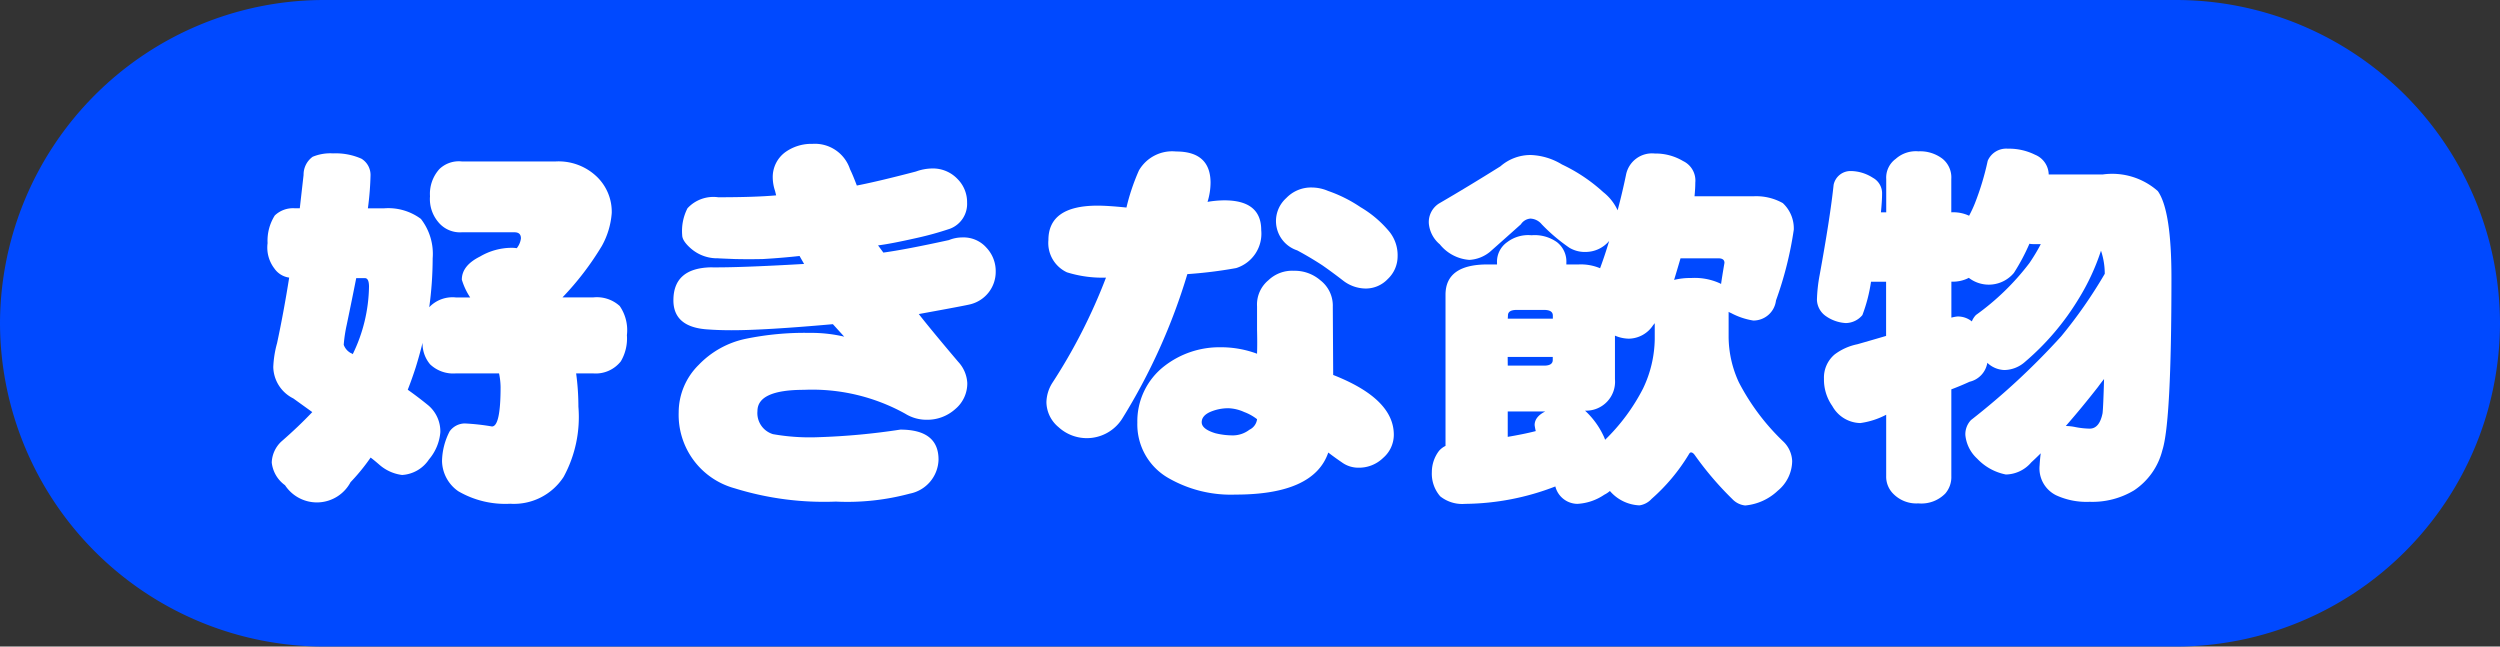
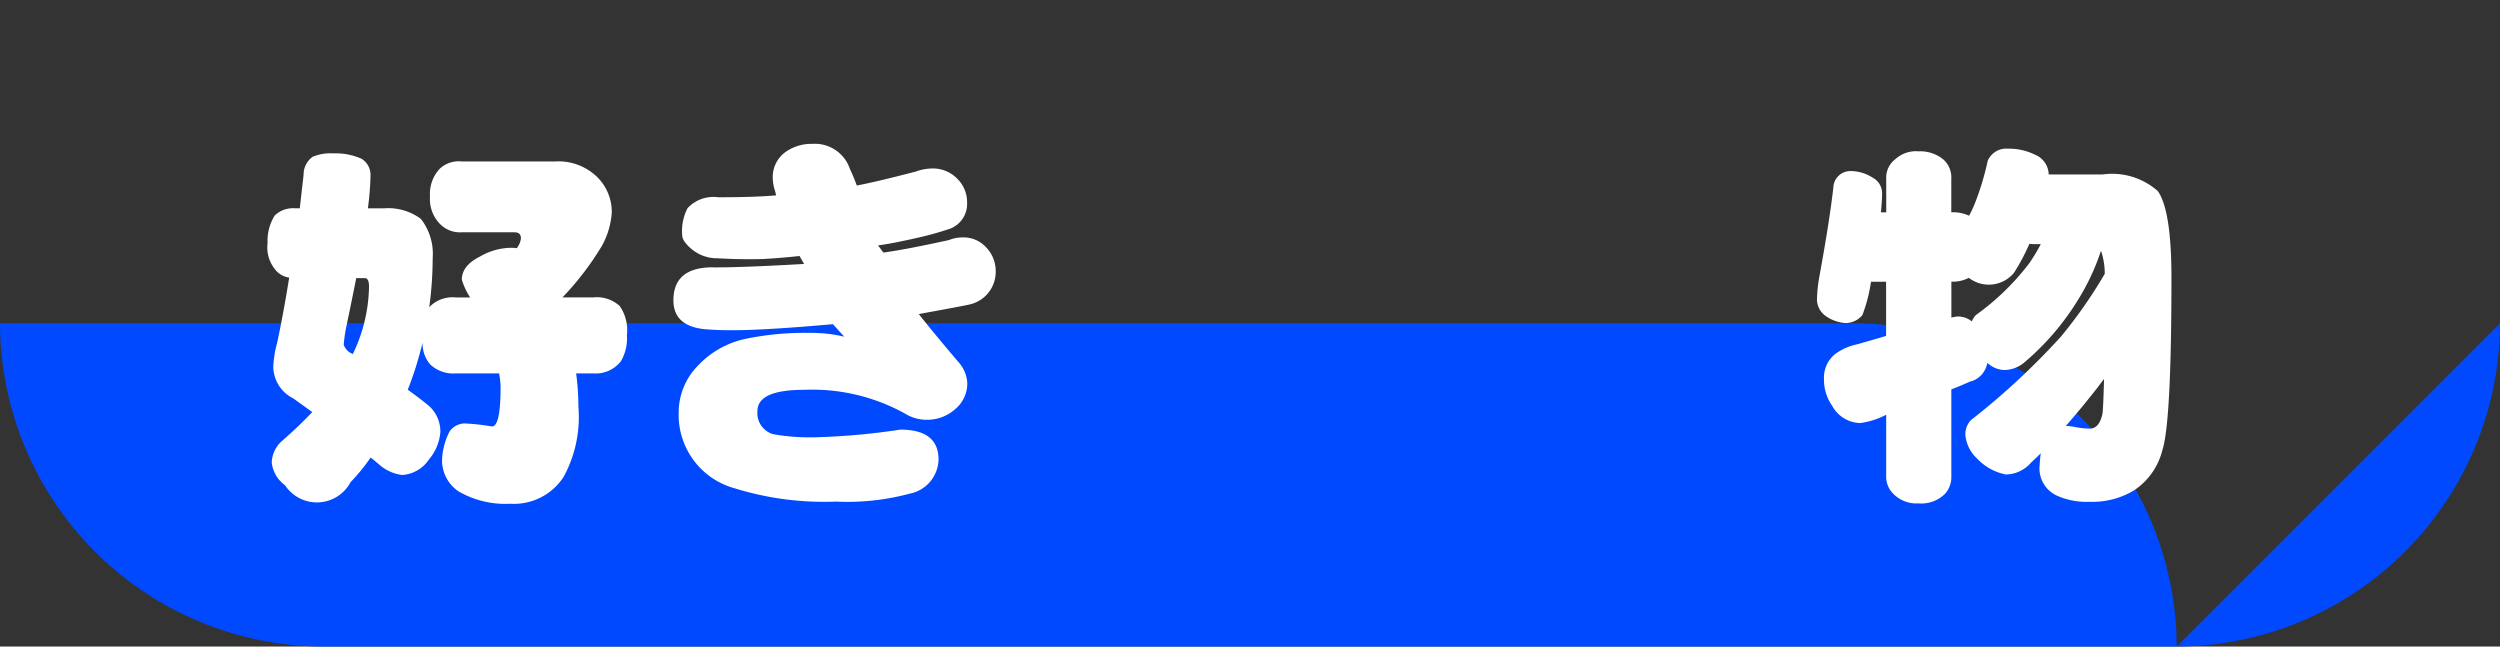
<svg xmlns="http://www.w3.org/2000/svg" width="116" height="30" viewBox="0 0 116 30">
  <rect x="0" y="0" width="116" height="30" fill="#333333" stroke="none" />
  <g id="グループ_311" data-name="グループ 311" transform="translate(-294.815 -1200.908)">
-     <path id="パス_55" data-name="パス 55" d="M1049.815,1037.908a15.044,15.044,0,0,1-15,15h-86a15.044,15.044,0,0,1-15-15h0a15.044,15.044,0,0,1,15-15h86a15.044,15.044,0,0,1,15,15Z" transform="translate(-639 178)" fill="#0049ff" />
+     <path id="パス_55" data-name="パス 55" d="M1049.815,1037.908a15.044,15.044,0,0,1-15,15h-86a15.044,15.044,0,0,1-15-15h0h86a15.044,15.044,0,0,1,15,15Z" transform="translate(-639 178)" fill="#0049ff" />
    <g id="グループ_289" data-name="グループ 289" transform="translate(-639 178)">
      <path id="パス_1287" data-name="パス 1287" d="M949.268,1030.025a2.959,2.959,0,0,1,1.318.247.882.882,0,0,1,.422.755,13.631,13.631,0,0,1-.123,1.547h.756a2.533,2.533,0,0,1,1.705.492,2.646,2.646,0,0,1,.545,1.829,16.95,16.95,0,0,1-.159,2.267l.053-.053a1.492,1.492,0,0,1,1.178-.4h.668a3.1,3.1,0,0,1-.387-.826q0-.651.844-1.072a2.916,2.916,0,0,1,1.476-.405,1.573,1.573,0,0,1,.229.018.891.891,0,0,0,.193-.457c0-.188-.1-.281-.3-.281h-2.443a1.3,1.3,0,0,1-1.107-.492,1.652,1.652,0,0,1-.369-1.178,1.714,1.714,0,0,1,.439-1.266,1.3,1.3,0,0,1,1.037-.351H959.6a2.566,2.566,0,0,1,1.9.7,2.262,2.262,0,0,1,.7,1.687,3.691,3.691,0,0,1-.457,1.53,13.416,13.416,0,0,1-1.828,2.39h1.441a1.577,1.577,0,0,1,1.213.4,1.968,1.968,0,0,1,.334,1.354,2.085,2.085,0,0,1-.281,1.213,1.481,1.481,0,0,1-1.266.562h-.808a11.5,11.5,0,0,1,.105,1.547,5.807,5.807,0,0,1-.685,3.252,2.749,2.749,0,0,1-2.479,1.248,4.329,4.329,0,0,1-2.408-.58,1.744,1.744,0,0,1-.756-1.406,3.113,3.113,0,0,1,.352-1.371.877.877,0,0,1,.7-.369,10.286,10.286,0,0,1,1.265.14q.4,0,.4-1.828a3.265,3.265,0,0,0-.071-.633h-2.021a1.554,1.554,0,0,1-1.178-.422,1.5,1.5,0,0,1-.351-1q-.141.579-.317,1.142-.176.544-.369,1.037.474.335.949.721a1.586,1.586,0,0,1,.563,1.248,2.237,2.237,0,0,1-.528,1.265,1.611,1.611,0,0,1-1.248.721,1.978,1.978,0,0,1-1.072-.492c-.117-.1-.246-.211-.387-.316a9.178,9.178,0,0,1-.931,1.142,1.769,1.769,0,0,1-3.041.141,1.493,1.493,0,0,1-.616-1.055,1.4,1.4,0,0,1,.44-.967q.79-.686,1.441-1.371l-.879-.633a1.667,1.667,0,0,1-.931-1.458,4.83,4.83,0,0,1,.176-1.108q.315-1.476.562-3.041a1,1,0,0,1-.686-.422,1.6,1.6,0,0,1-.316-1.178,2.19,2.19,0,0,1,.334-1.283,1.224,1.224,0,0,1,.932-.334h.228l.176-1.547a1.021,1.021,0,0,1,.422-.843A2.141,2.141,0,0,1,949.268,1030.025Zm.914,9.317a7.384,7.384,0,0,0,.755-3.129c0-.27-.064-.4-.193-.4h-.4q-.194.984-.44,2.162a6.59,6.59,0,0,0-.14.931.7.7,0,0,0,.334.387A.224.224,0,0,1,950.182,1039.342Z" fill="#fff" />
      <path id="パス_1288" data-name="パス 1288" d="M980.016,1035.512a1.55,1.55,0,0,1-1.161,1.511q-.192.054-2.408.457.563.722,1.828,2.215a1.565,1.565,0,0,1,.422.985,1.549,1.549,0,0,1-.562,1.213,1.941,1.941,0,0,1-1.319.492,1.873,1.873,0,0,1-1-.282,8.891,8.891,0,0,0-4.693-1.107q-2.161,0-2.162.984a1.02,1.02,0,0,0,.721,1.073,9.819,9.819,0,0,0,2.127.14,31.492,31.492,0,0,0,3.779-.351q1.774,0,1.775,1.388a1.651,1.651,0,0,1-1.336,1.583,11.156,11.156,0,0,1-3.427.369,13.987,13.987,0,0,1-4.694-.616,3.53,3.53,0,0,1-2.6-3.515,3.1,3.1,0,0,1,.931-2.215,4.212,4.212,0,0,1,2.145-1.2,13.529,13.529,0,0,1,3.006-.282,6.617,6.617,0,0,1,1.6.176l-.527-.58q-3.163.282-4.693.281c-.387,0-.745-.011-1.073-.035q-1.633-.087-1.634-1.353,0-1.477,1.705-1.53,1.318.018,4.359-.158l-.211-.369q-.79.088-1.687.141-.651.016-1.336,0c-.6-.024-.844-.035-.739-.035a1.854,1.854,0,0,1-1.283-.457q-.4-.352-.4-.616a2.3,2.3,0,0,1,.246-1.248,1.632,1.632,0,0,1,1.424-.51q1.706,0,2.689-.088l-.052-.21a2.039,2.039,0,0,1-.106-.616,1.43,1.43,0,0,1,.58-1.177,2.083,2.083,0,0,1,1.266-.387,1.714,1.714,0,0,1,1.74,1.178q.123.246.316.756,1-.194,2.743-.651a2.3,2.3,0,0,1,.755-.141,1.571,1.571,0,0,1,1.178.493,1.517,1.517,0,0,1,.44,1.09,1.231,1.231,0,0,1-.791,1.212,14.769,14.769,0,0,1-1.512.422q-1.248.282-1.828.352l.246.334q1.037-.141,3.041-.58a1.644,1.644,0,0,1,.633-.123,1.41,1.41,0,0,1,1.107.474A1.581,1.581,0,0,1,980.016,1035.512Z" fill="#fff" />
-       <path id="パス_1289" data-name="パス 1289" d="M992.336,1033.588a1.673,1.673,0,0,1-1.16,1.758,20.5,20.5,0,0,1-2.268.281,27.912,27.912,0,0,1-3.006,6.68,1.942,1.942,0,0,1-2.97.421,1.531,1.531,0,0,1-.563-1.16,1.755,1.755,0,0,1,.264-.878,25.879,25.879,0,0,0,2.5-4.9,5.53,5.53,0,0,1-1.811-.246,1.5,1.5,0,0,1-.861-1.494q0-1.6,2.285-1.6.476,0,1.336.088a9.74,9.74,0,0,1,.58-1.723,1.785,1.785,0,0,1,1.723-.878q1.6,0,1.6,1.459a3.1,3.1,0,0,1-.14.879,4.722,4.722,0,0,1,.773-.071Q992.337,1032.2,992.336,1033.588Zm6.152,9.492a1.418,1.418,0,0,1-.492,1.072,1.607,1.607,0,0,1-1.16.457,1.292,1.292,0,0,1-.756-.246q-.335-.228-.633-.457-.668,1.952-4.306,1.951a5.8,5.8,0,0,1-3.059-.738,2.861,2.861,0,0,1-1.494-2.6,3.232,3.232,0,0,1,1.248-2.62,4.159,4.159,0,0,1,2.6-.878,4.8,4.8,0,0,1,1.706.3q.016-.474,0-1.125v-1.072a1.463,1.463,0,0,1,.527-1.213,1.591,1.591,0,0,1,1.178-.439,1.82,1.82,0,0,1,1.23.439,1.485,1.485,0,0,1,.58,1.231l.018,3.164Q998.489,1041.41,998.488,1043.08Zm-6.345-.721a2.246,2.246,0,0,0-.6-.334,1.939,1.939,0,0,0-.721-.175,2.133,2.133,0,0,0-.861.175q-.387.177-.387.475,0,.317.633.51a3.345,3.345,0,0,0,.844.1,1.269,1.269,0,0,0,.738-.263A.627.627,0,0,0,992.143,1042.359Zm6.521-7.558a1.445,1.445,0,0,1-.457,1.054,1.4,1.4,0,0,1-1.055.44,1.731,1.731,0,0,1-1.019-.369q-.476-.369-.949-.7-.562-.369-1.178-.7a1.432,1.432,0,0,1-.51-2.426,1.59,1.59,0,0,1,1.2-.492,1.941,1.941,0,0,1,.739.158,6.435,6.435,0,0,1,1.511.756,5.066,5.066,0,0,1,1.266,1.054A1.739,1.739,0,0,1,998.664,1034.8Z" fill="#fff" />
-       <path id="パス_1290" data-name="パス 1290" d="M1004.83,1030.1a2.971,2.971,0,0,1,1.459.439,7.7,7.7,0,0,1,1.916,1.283,2.282,2.282,0,0,1,.668.844q.211-.79.387-1.635a1.229,1.229,0,0,1,1.336-1,2.5,2.5,0,0,1,1.318.352,1,1,0,0,1,.563,1q0,.264-.036.633h2.725a2.524,2.524,0,0,1,1.371.316,1.606,1.606,0,0,1,.51,1.231,16.772,16.772,0,0,1-.826,3.287,1.055,1.055,0,0,1-1.055.931,3.3,3.3,0,0,1-1.037-.351.462.462,0,0,1-.106-.053v1.178a5.075,5.075,0,0,0,.475,2.092,10.445,10.445,0,0,0,2.074,2.759,1.327,1.327,0,0,1,.4.9,1.806,1.806,0,0,1-.668,1.371,2.526,2.526,0,0,1-1.512.685.957.957,0,0,1-.6-.3,14.873,14.873,0,0,1-1.74-2.039c-.059-.083-.117-.123-.176-.123q-.053,0-.105.1a8.78,8.78,0,0,1-1.723,2.057.943.943,0,0,1-.562.3,1.909,1.909,0,0,1-1.371-.667,1.3,1.3,0,0,1-.264.175,2.445,2.445,0,0,1-1.248.422,1.068,1.068,0,0,1-1.02-.808,11.818,11.818,0,0,1-4.183.808,1.636,1.636,0,0,1-1.16-.351,1.6,1.6,0,0,1-.387-1.125,1.622,1.622,0,0,1,.334-.985.946.946,0,0,1,.3-.228v-7.014q0-1.406,1.951-1.406h.439v-.071a1.106,1.106,0,0,1,.475-.966,1.611,1.611,0,0,1,1.125-.317,1.787,1.787,0,0,1,1.177.317,1.139,1.139,0,0,1,.44.966v.071h.58a2.306,2.306,0,0,1,.985.176c.152-.411.292-.832.421-1.266a1.433,1.433,0,0,1-1.072.51,1.4,1.4,0,0,1-.773-.194,8.258,8.258,0,0,1-1.284-1.089.717.717,0,0,0-.527-.264.58.58,0,0,0-.439.264q-.844.755-1.442,1.283a1.652,1.652,0,0,1-.949.369,1.938,1.938,0,0,1-1.371-.721,1.432,1.432,0,0,1-.51-.967,1.02,1.02,0,0,1,.475-.931q1.389-.808,2.847-1.723A2.125,2.125,0,0,1,1004.83,1030.1Zm-1.055,7.594h2.092v-.141q0-.264-.4-.264h-1.283q-.405,0-.4.264Zm0,2.179h1.688q.4,0,.4-.264v-.14h-2.092Zm1.3,3.041a2.513,2.513,0,0,1-.053-.281c0-.258.165-.469.493-.633h-1.741v1.178C1004.232,1043.1,1004.666,1043.016,1005.076,1042.91Zm3.217.4a9.1,9.1,0,0,0,1.758-2.374,5.462,5.462,0,0,0,.545-2.3v-.739a.567.567,0,0,1-.071.088,1.368,1.368,0,0,1-1.125.633,1.67,1.67,0,0,1-.65-.141v2.022a1.343,1.343,0,0,1-1.389,1.459,3.759,3.759,0,0,1,.844,1.142A1.59,1.59,0,0,1,1008.293,1043.315Zm3.2-7.418a3.118,3.118,0,0,1,.791-.088,2.819,2.819,0,0,1,1.336.246.181.181,0,0,1,.053.035q.052-.369.158-.985c0-.14-.094-.21-.281-.21h-1.758Q1011.632,1035.44,1011.492,1035.9Z" fill="#fff" />
      <path id="パス_1291" data-name="パス 1291" d="M1019.666,1030.844a1.93,1.93,0,0,1,1.055.316.816.816,0,0,1,.422.756c0,.2-.018.481-.053.844h.246v-1.547a1.075,1.075,0,0,1,.439-.932,1.4,1.4,0,0,1,1.055-.351,1.7,1.7,0,0,1,1.125.351,1.111,1.111,0,0,1,.4.932v1.547a1.723,1.723,0,0,1,.826.158,5.63,5.63,0,0,0,.264-.563,12.609,12.609,0,0,0,.6-1.986.933.933,0,0,1,.931-.562,2.716,2.716,0,0,1,1.266.281,1.013,1.013,0,0,1,.633.914h2.514a3.194,3.194,0,0,1,2.549.773q.632.9.632,4.026,0,6.7-.422,8a3.157,3.157,0,0,1-1.318,1.863,3.747,3.747,0,0,1-2.057.528,3.369,3.369,0,0,1-1.547-.3,1.388,1.388,0,0,1-.773-1.389c.012-.211.029-.4.053-.562-.153.152-.3.292-.44.421a1.585,1.585,0,0,1-1.177.563,2.484,2.484,0,0,1-1.336-.739,1.706,1.706,0,0,1-.545-1.089.952.952,0,0,1,.263-.7,33.27,33.27,0,0,0,4.184-3.885,21.922,21.922,0,0,0,2.021-2.9,3.385,3.385,0,0,0-.175-1.072,10.378,10.378,0,0,1-1.037,2.233,11.993,11.993,0,0,1-2.479,2.917,1.477,1.477,0,0,1-.967.387,1.206,1.206,0,0,1-.791-.334,1.083,1.083,0,0,1-.826.879q-.422.194-.844.352v4.025a1.17,1.17,0,0,1-.281.809,1.552,1.552,0,0,1-1.248.457,1.5,1.5,0,0,1-1.16-.44,1.119,1.119,0,0,1-.334-.826v-2.847a3.646,3.646,0,0,1-1.2.386,1.52,1.52,0,0,1-1.3-.791,2.127,2.127,0,0,1-.387-1.265,1.407,1.407,0,0,1,.492-1.125,2.61,2.61,0,0,1,1.055-.475q.738-.211,1.336-.387v-2.513h-.7a7.346,7.346,0,0,1-.4,1.546,1.018,1.018,0,0,1-.773.37,1.783,1.783,0,0,1-.914-.317.959.959,0,0,1-.422-.756,7.177,7.177,0,0,1,.123-1.142q.492-2.689.651-4.2A.8.8,0,0,1,1019.666,1030.844Zm5.643,6.978a.868.868,0,0,1,.193-.3,11.544,11.544,0,0,0,2.478-2.408,8.692,8.692,0,0,0,.528-.879h-.352a.963.963,0,0,1-.176-.017,9.334,9.334,0,0,1-.72,1.353,1.518,1.518,0,0,1-2.092.229,1.6,1.6,0,0,1-.809.176v1.67a1.791,1.791,0,0,1,.282-.053A1.031,1.031,0,0,1,1025.309,1037.822Zm6.134,2.672q-.14.175-.281.369-.756.968-1.494,1.811a2.315,2.315,0,0,1,.457.053,3.844,3.844,0,0,0,.65.07q.457,0,.6-.721Q1031.409,1041.759,1031.443,1040.494Z" fill="#fff" />
    </g>
  </g>
</svg>